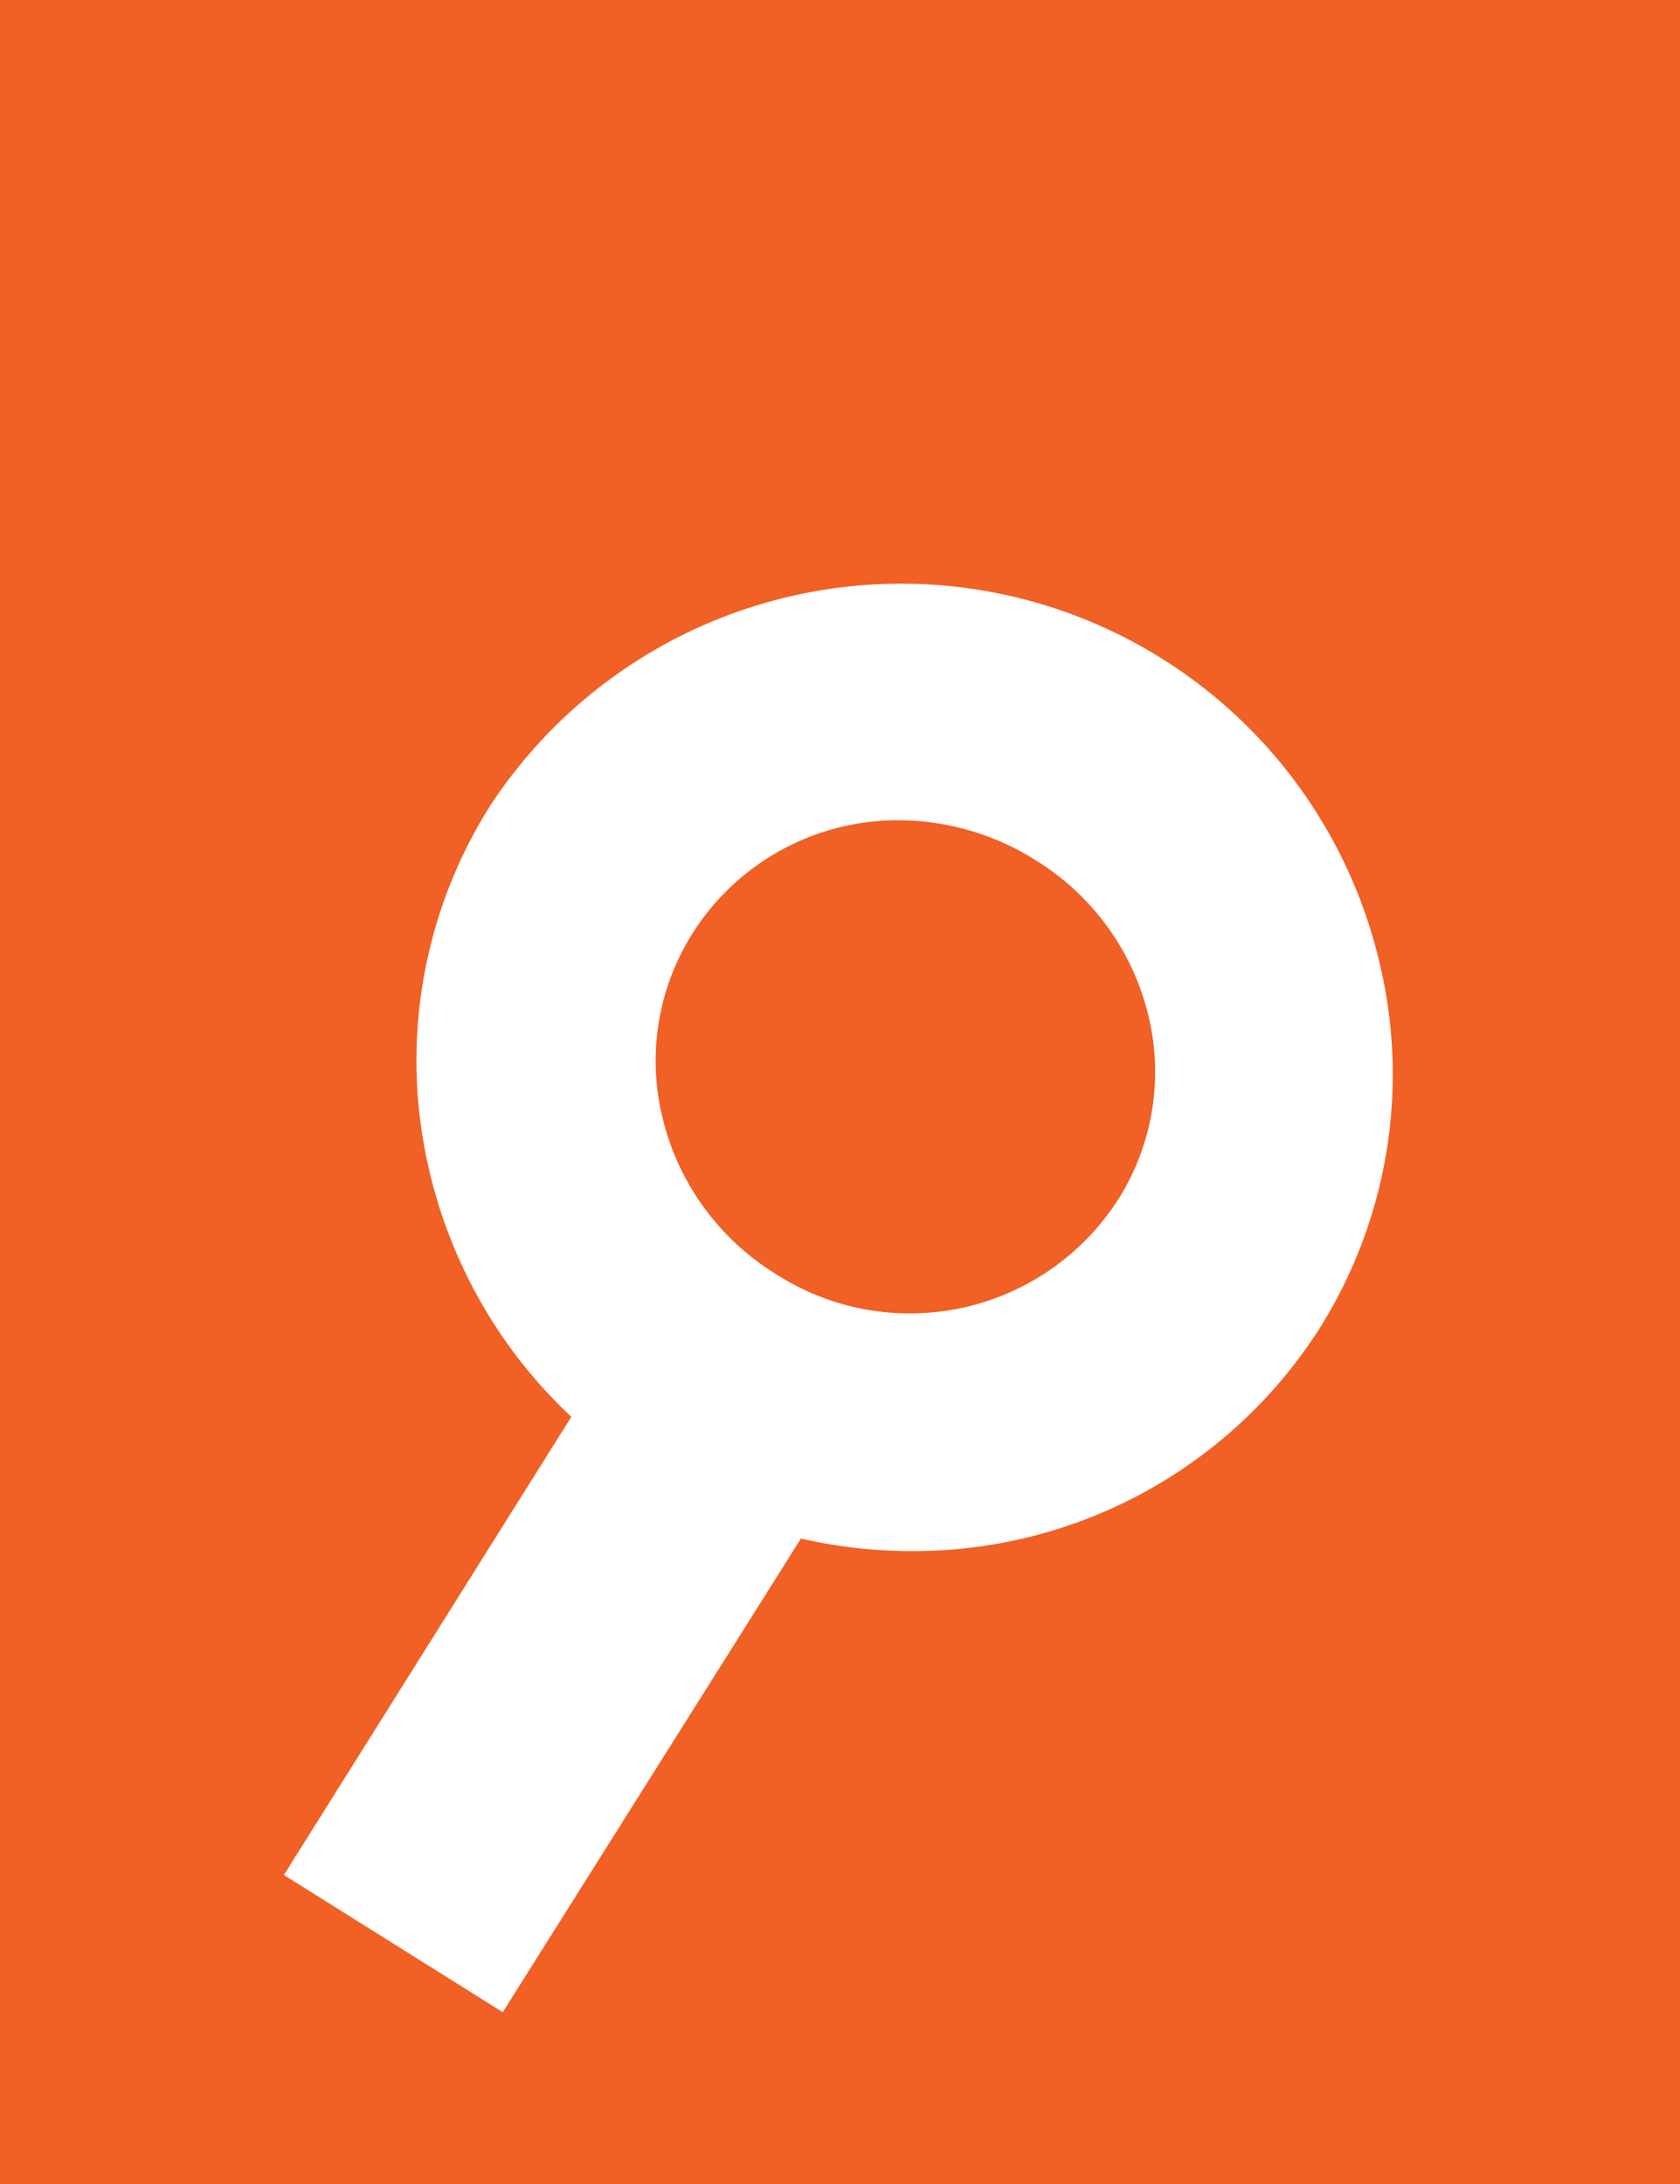
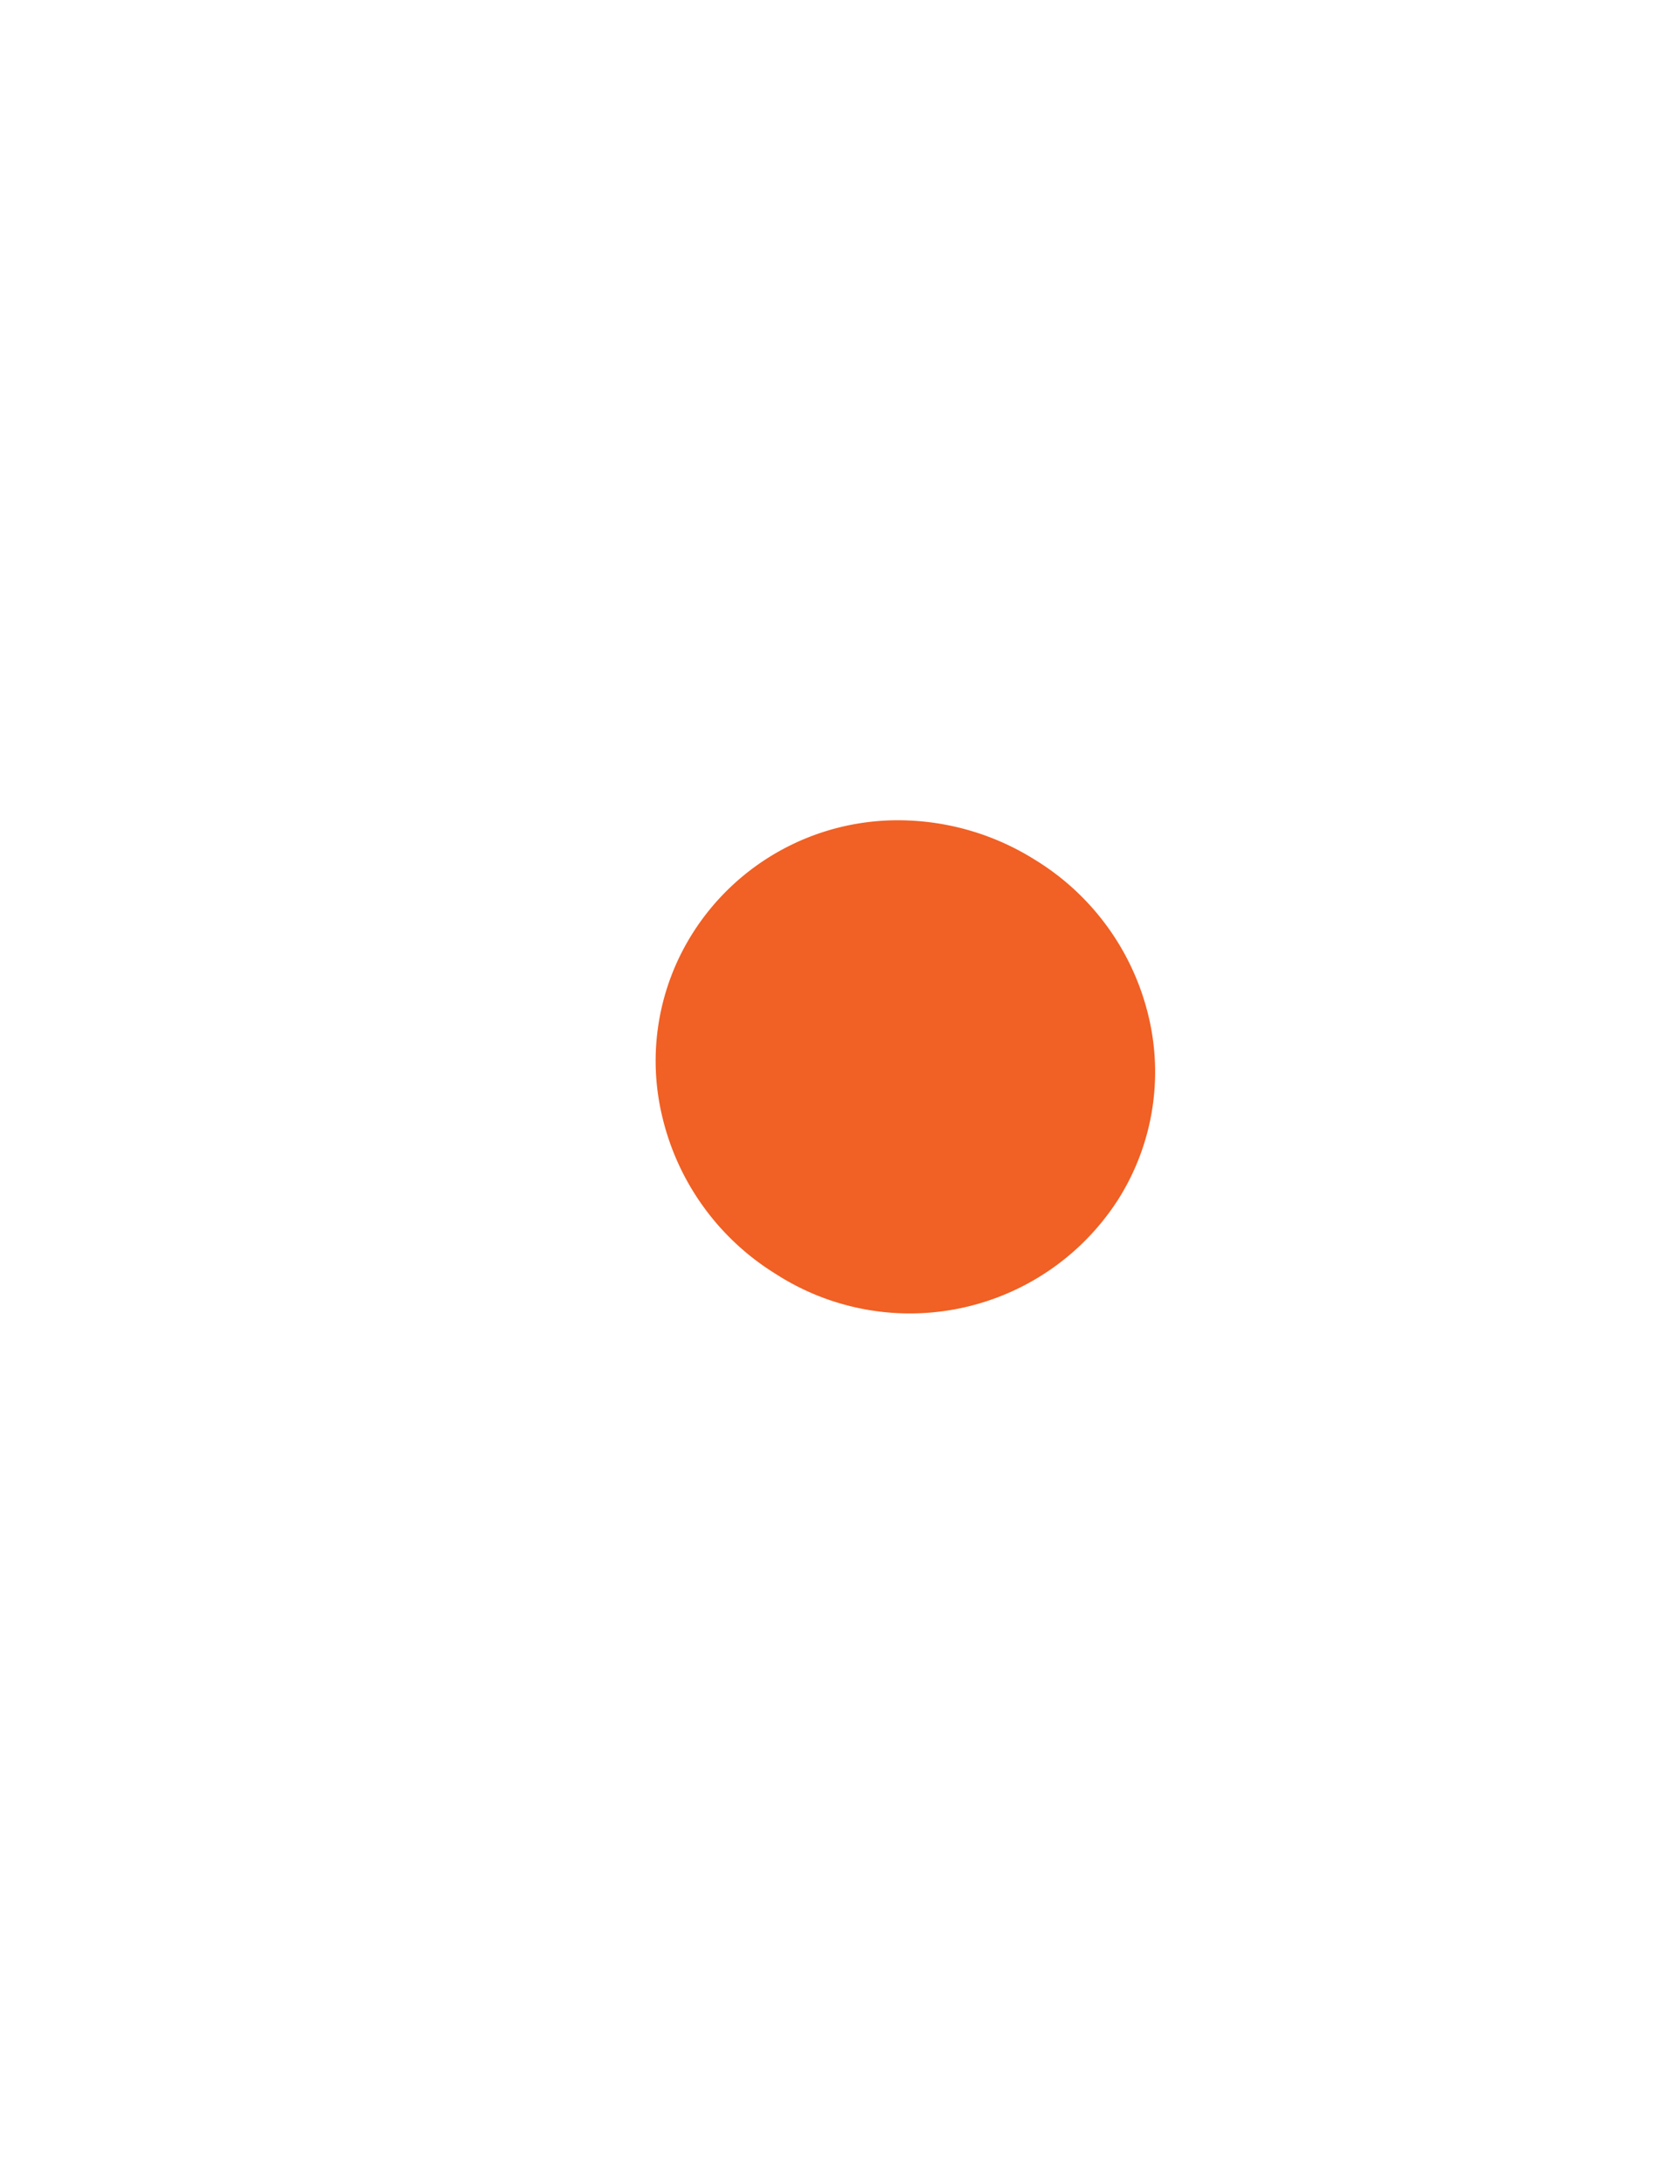
<svg xmlns="http://www.w3.org/2000/svg" viewBox="0 0 28.17 36.61">
  <defs>
    <style>.cls-1{fill:#f16024;}</style>
  </defs>
  <title>Asset 2</title>
  <g id="Layer_2" data-name="Layer 2">
    <g id="Application_Form" data-name="Application Form">
      <path class="cls-1" d="M19.25,17a4,4,0,0,1-.49,3.09A4.15,4.15,0,0,1,13,21.35a4.24,4.24,0,0,1-1.89-2.61,4,4,0,0,1,.5-3.09,4.07,4.07,0,0,1,3.47-1.9,4.32,4.32,0,0,1,2.27.66A4.22,4.22,0,0,1,19.25,17Z" />
-       <path class="cls-1" d="M0,0V36.61H28.17V0ZM22.15,22.23A8.07,8.07,0,0,1,15.28,26a8.26,8.26,0,0,1-1.85-.21l-5,7.94-3.67-2.3,4.82-7.68a8.2,8.2,0,0,1-2.37-4.08,8,8,0,0,1,1-6.15,8.24,8.24,0,0,1,14.91,2.57A8,8,0,0,1,22.15,22.23Z" />
    </g>
  </g>
</svg>